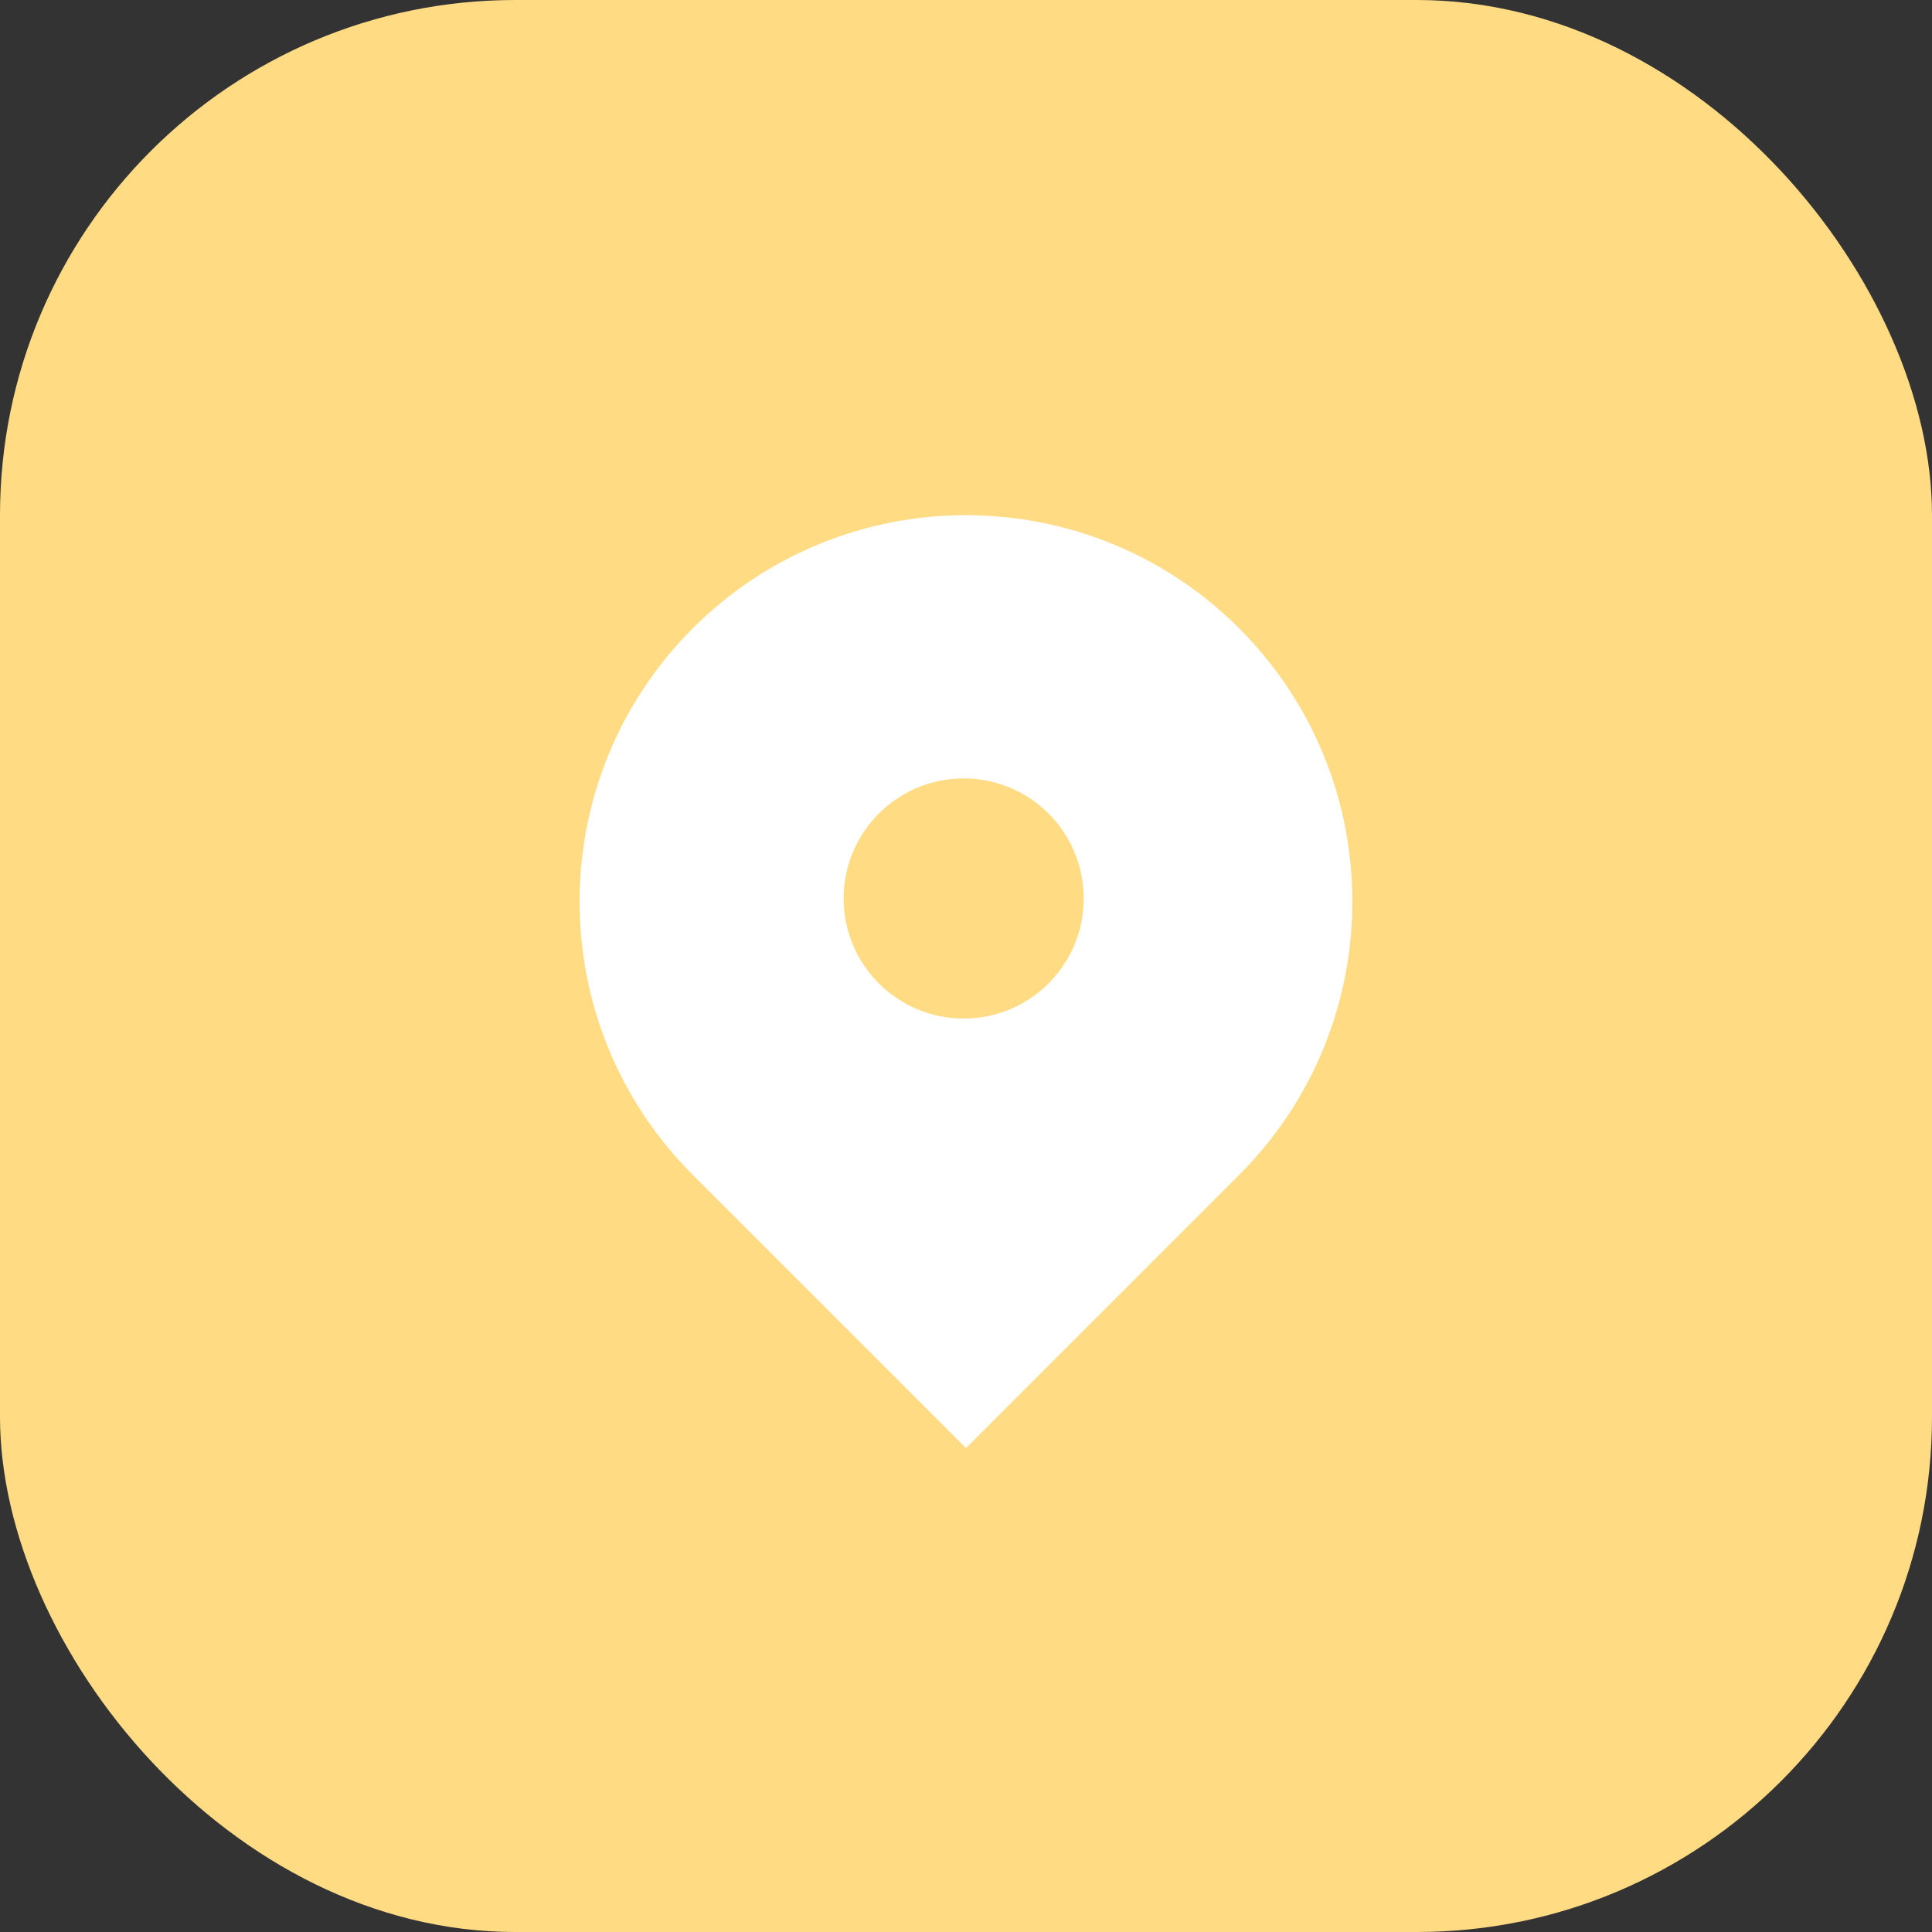
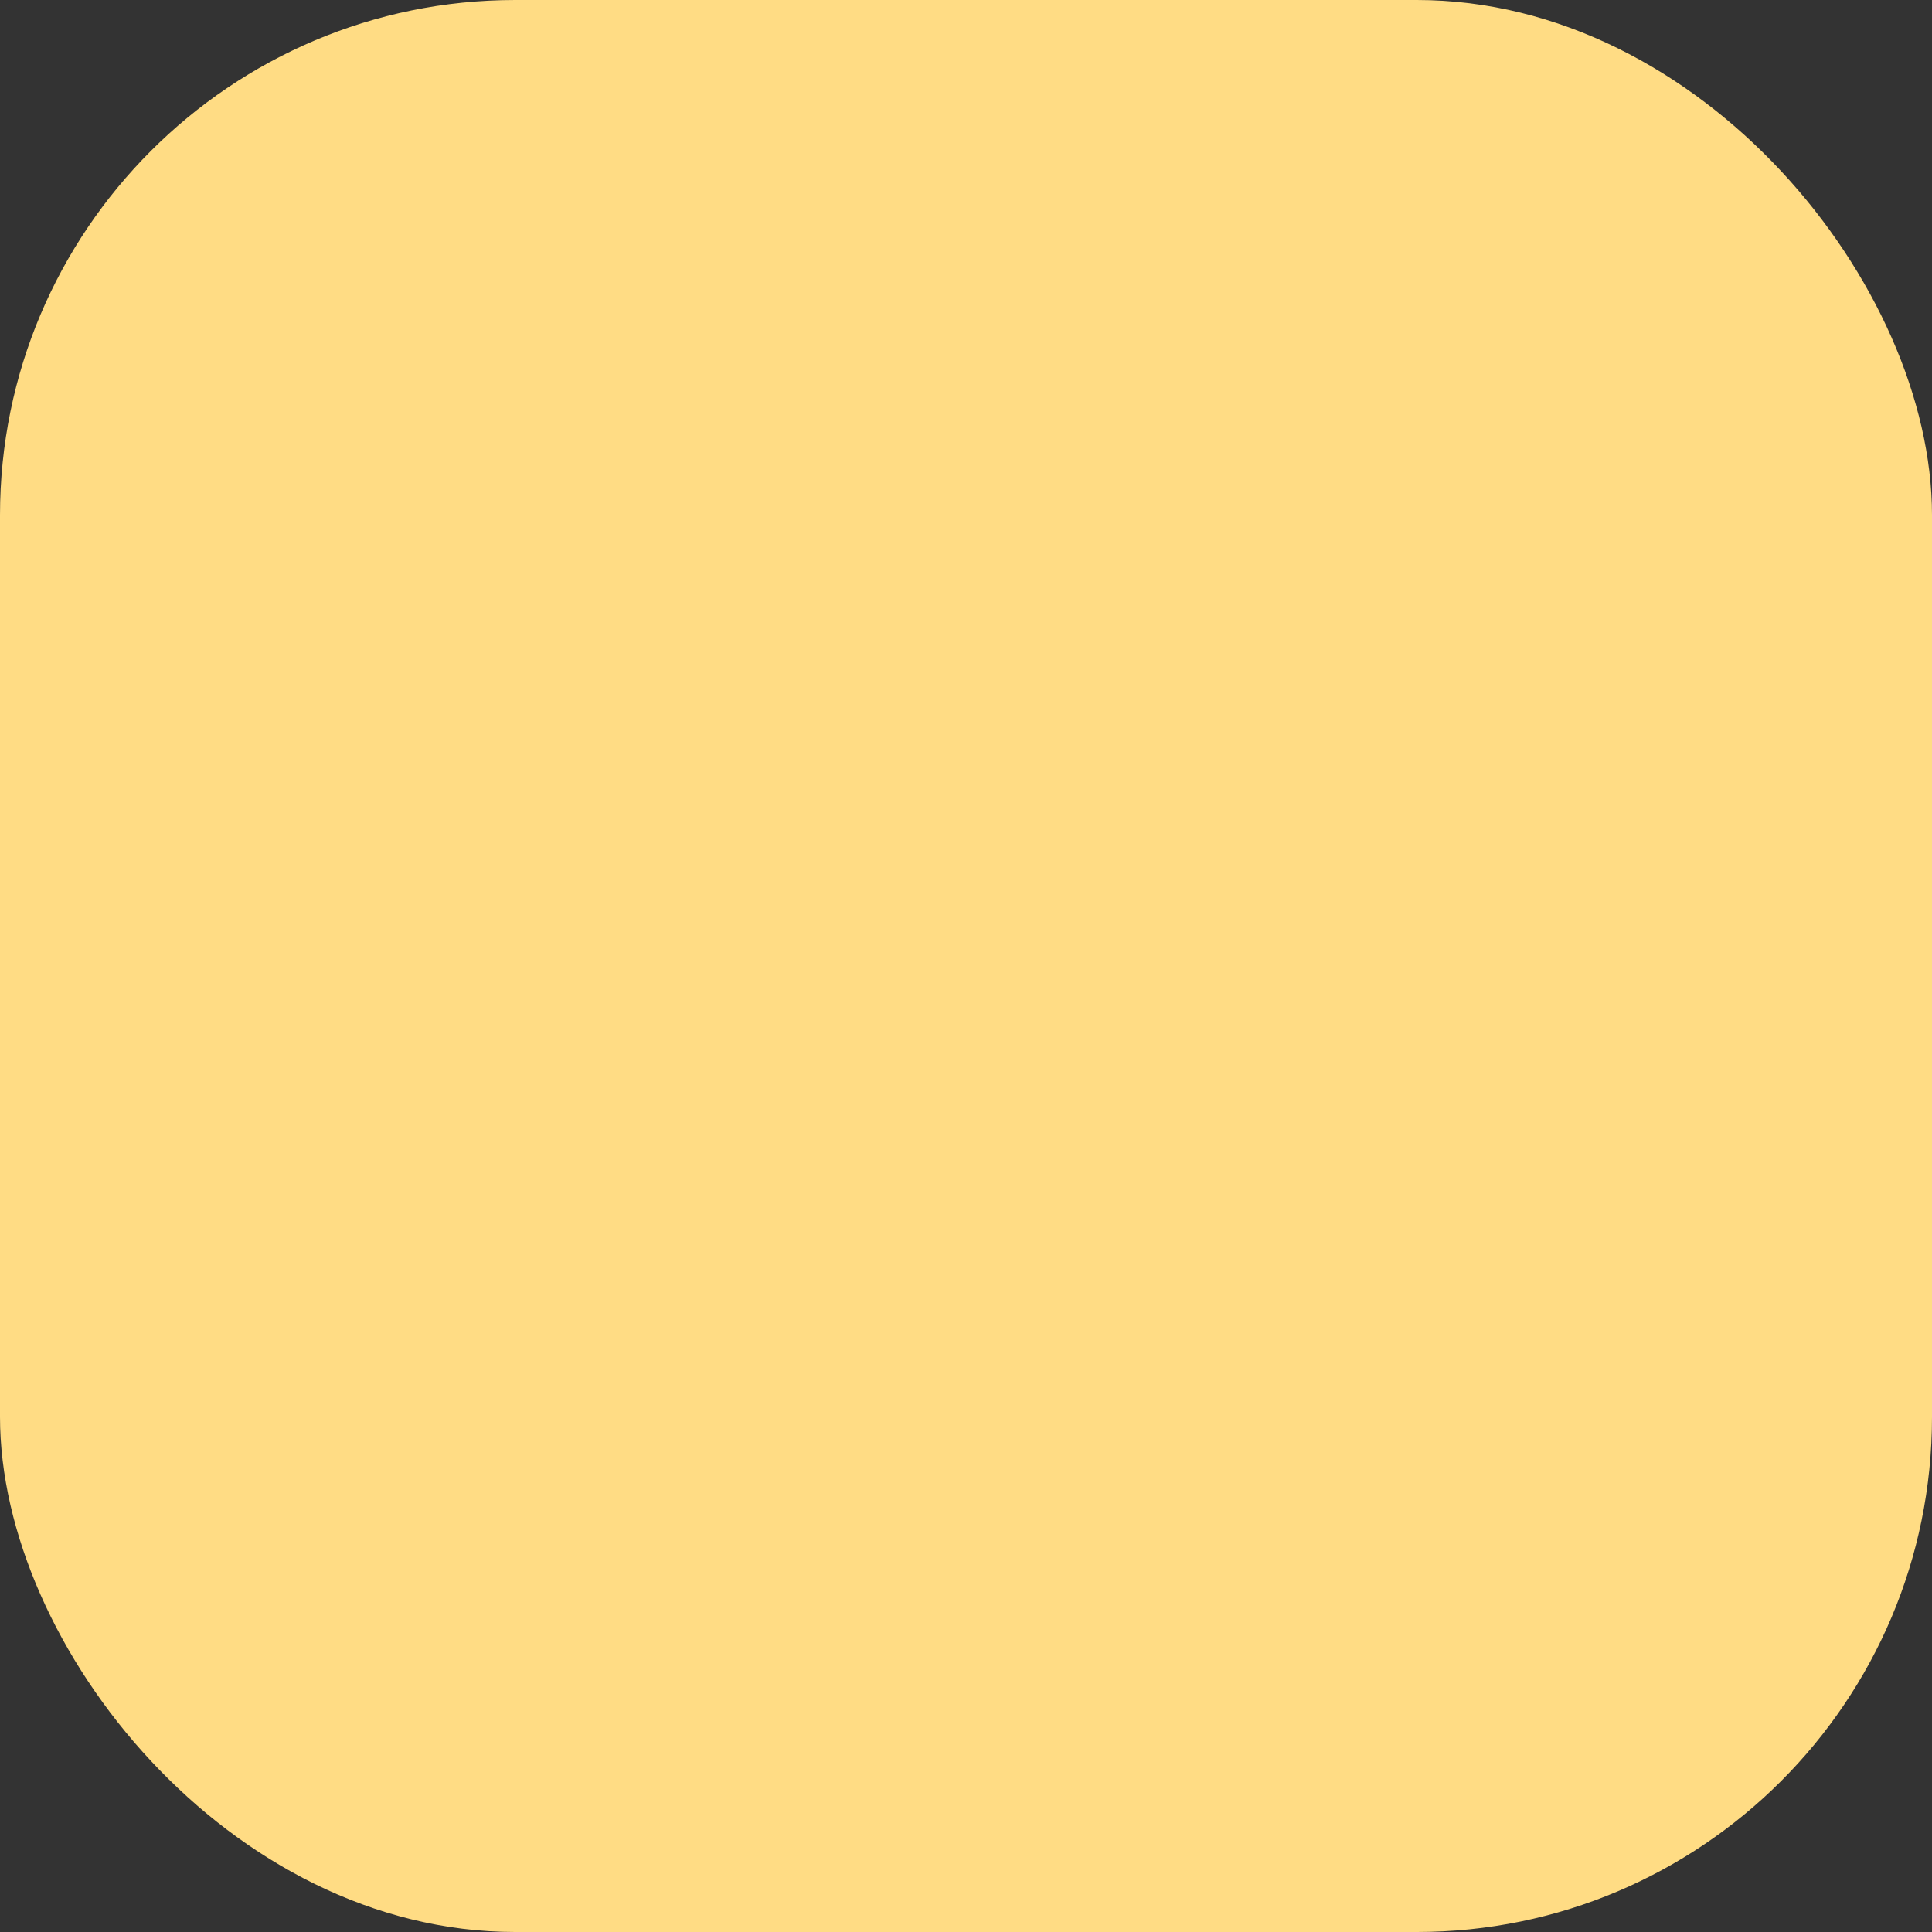
<svg xmlns="http://www.w3.org/2000/svg" width="30" height="30" viewBox="0 0 30 30" fill="none">
  <rect x="0" y="0" width="30" height="30" fill="#333333" stroke="none" />
  <rect x="-0" width="30" height="30" rx="8" fill="#FFDC84" />
-   <path d="M19.242 9.757C16.899 7.414 13.1 7.414 10.757 9.757C8.414 12.101 8.414 15.899 10.757 18.243L15 22.485L19.242 18.243C21.585 15.899 21.585 12.101 19.242 9.757ZM14.964 15.816C13.935 15.816 13.1 14.981 13.1 13.951C13.1 12.922 13.935 12.087 14.964 12.087C15.994 12.087 16.828 12.922 16.828 13.951C16.828 14.981 15.994 15.816 14.964 15.816Z" fill="white" />
</svg>